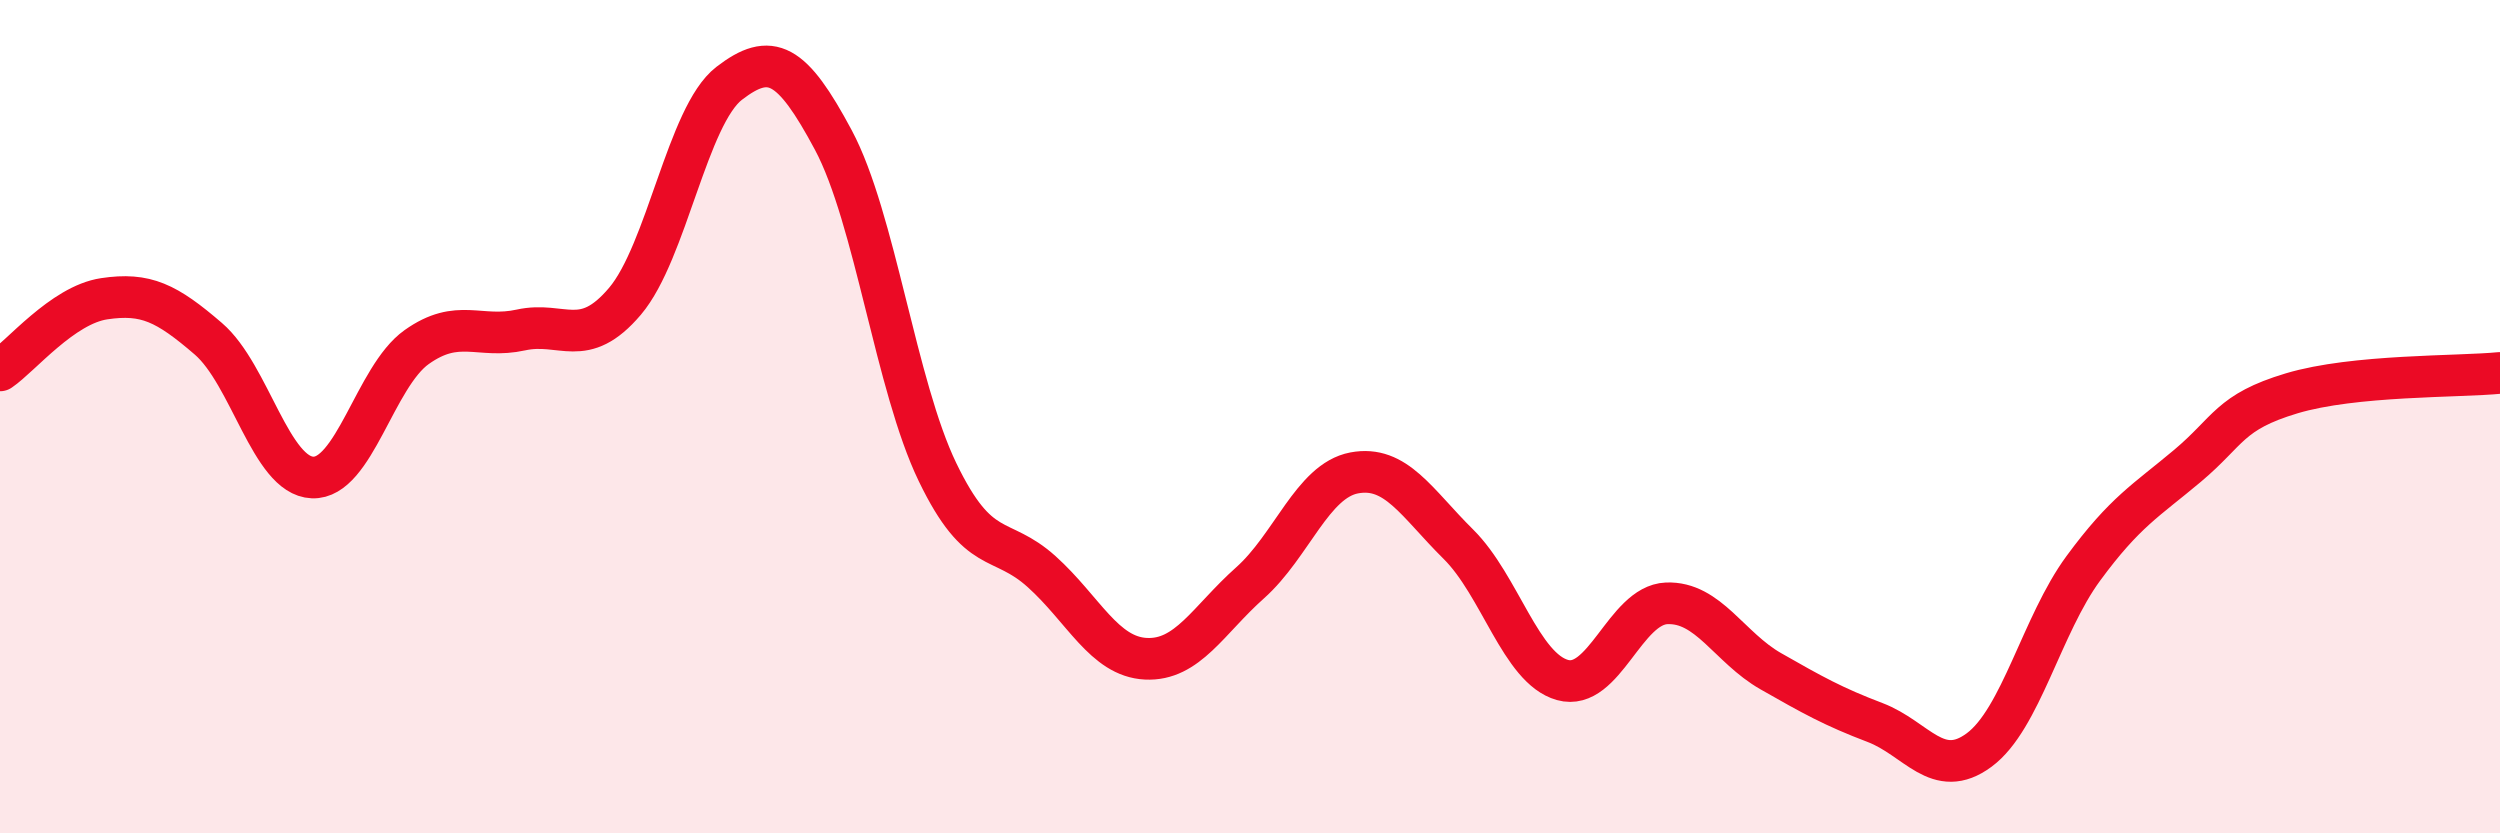
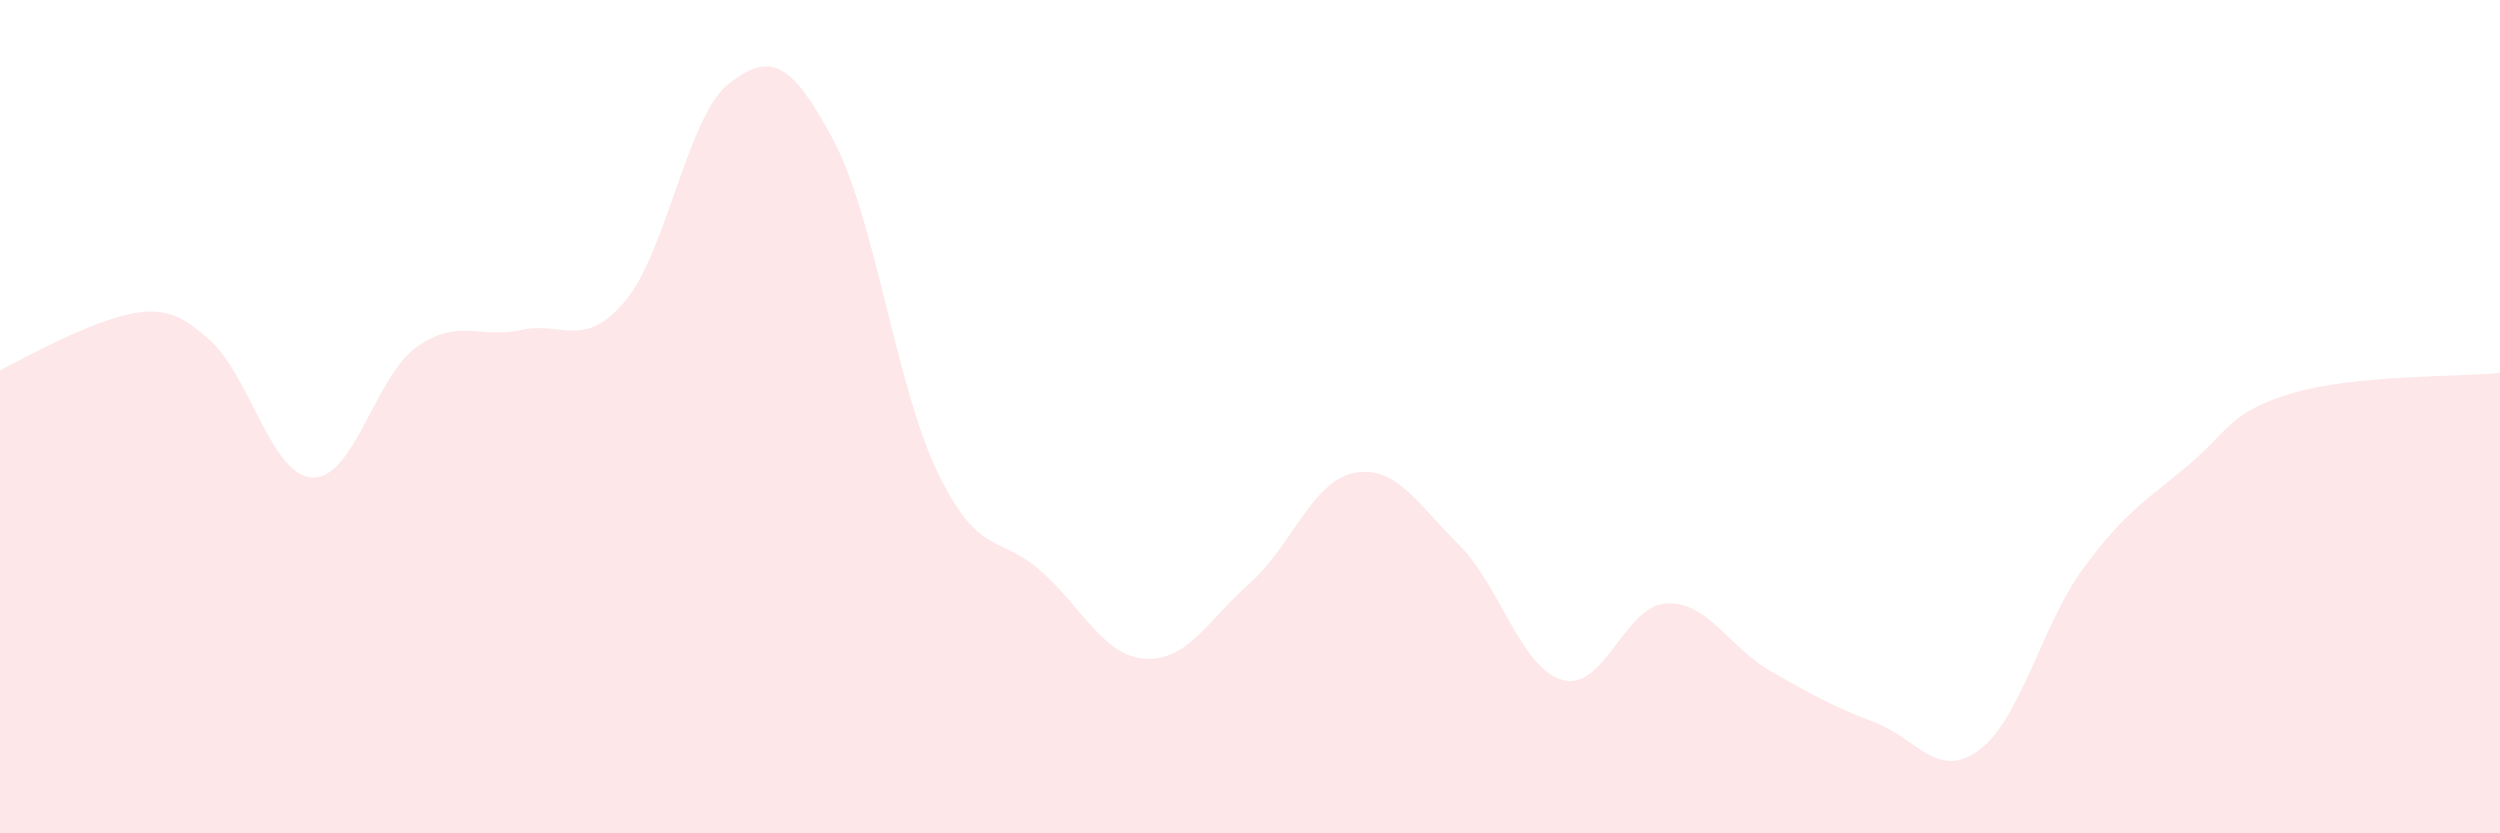
<svg xmlns="http://www.w3.org/2000/svg" width="60" height="20" viewBox="0 0 60 20">
-   <path d="M 0,8.89 C 0.5,8.55 1.5,7.32 2.5,7.17 C 3.5,7.02 4,7.27 5,8.13 C 6,8.99 6.5,11.42 7.5,11.46 C 8.5,11.5 9,9.04 10,8.33 C 11,7.62 11.5,8.14 12.5,7.92 C 13.5,7.7 14,8.41 15,7.23 C 16,6.05 16.5,2.77 17.5,2 C 18.5,1.23 19,1.49 20,3.36 C 21,5.23 21.5,9.26 22.5,11.33 C 23.5,13.4 24,12.82 25,13.72 C 26,14.62 26.5,15.76 27.5,15.81 C 28.5,15.86 29,14.88 30,13.99 C 31,13.1 31.5,11.54 32.5,11.35 C 33.5,11.16 34,12.07 35,13.06 C 36,14.05 36.5,16.04 37.5,16.32 C 38.5,16.6 39,14.52 40,14.48 C 41,14.44 41.5,15.54 42.5,16.11 C 43.5,16.68 44,16.96 45,17.34 C 46,17.72 46.5,18.74 47.5,18 C 48.5,17.26 49,15 50,13.64 C 51,12.28 51.5,12.02 52.5,11.18 C 53.5,10.34 53.5,9.89 55,9.44 C 56.5,8.99 59,9.05 60,8.95L60 20L0 20Z" fill="#EB0A25" opacity="0.1" stroke-linecap="round" stroke-linejoin="round" />
-   <path d="M 0,8.89 C 0.5,8.55 1.5,7.32 2.5,7.17 C 3.5,7.02 4,7.27 5,8.13 C 6,8.99 6.5,11.42 7.5,11.46 C 8.5,11.5 9,9.04 10,8.33 C 11,7.62 11.5,8.14 12.5,7.92 C 13.5,7.7 14,8.41 15,7.23 C 16,6.05 16.5,2.77 17.5,2 C 18.5,1.23 19,1.49 20,3.36 C 21,5.23 21.5,9.26 22.5,11.33 C 23.5,13.4 24,12.82 25,13.72 C 26,14.62 26.5,15.76 27.5,15.81 C 28.5,15.86 29,14.88 30,13.99 C 31,13.1 31.5,11.54 32.5,11.35 C 33.5,11.16 34,12.07 35,13.06 C 36,14.05 36.5,16.04 37.5,16.32 C 38.5,16.6 39,14.52 40,14.48 C 41,14.44 41.5,15.54 42.5,16.11 C 43.5,16.68 44,16.96 45,17.34 C 46,17.72 46.5,18.74 47.5,18 C 48.5,17.26 49,15 50,13.64 C 51,12.28 51.5,12.02 52.5,11.18 C 53.5,10.34 53.5,9.89 55,9.44 C 56.5,8.99 59,9.05 60,8.95" stroke="#EB0A25" stroke-width="1" fill="none" stroke-linecap="round" stroke-linejoin="round" />
+   <path d="M 0,8.89 C 3.5,7.02 4,7.27 5,8.13 C 6,8.99 6.5,11.42 7.5,11.46 C 8.5,11.5 9,9.04 10,8.33 C 11,7.62 11.5,8.14 12.5,7.92 C 13.5,7.7 14,8.41 15,7.23 C 16,6.05 16.5,2.77 17.5,2 C 18.5,1.23 19,1.49 20,3.36 C 21,5.23 21.5,9.26 22.5,11.33 C 23.5,13.4 24,12.82 25,13.72 C 26,14.62 26.5,15.76 27.5,15.81 C 28.5,15.86 29,14.88 30,13.99 C 31,13.1 31.5,11.54 32.5,11.35 C 33.5,11.16 34,12.07 35,13.06 C 36,14.05 36.5,16.04 37.5,16.32 C 38.5,16.6 39,14.52 40,14.48 C 41,14.44 41.5,15.54 42.5,16.11 C 43.5,16.68 44,16.96 45,17.34 C 46,17.72 46.5,18.74 47.5,18 C 48.5,17.26 49,15 50,13.64 C 51,12.28 51.5,12.02 52.5,11.18 C 53.5,10.34 53.5,9.89 55,9.44 C 56.5,8.99 59,9.05 60,8.95L60 20L0 20Z" fill="#EB0A25" opacity="0.1" stroke-linecap="round" stroke-linejoin="round" />
</svg>